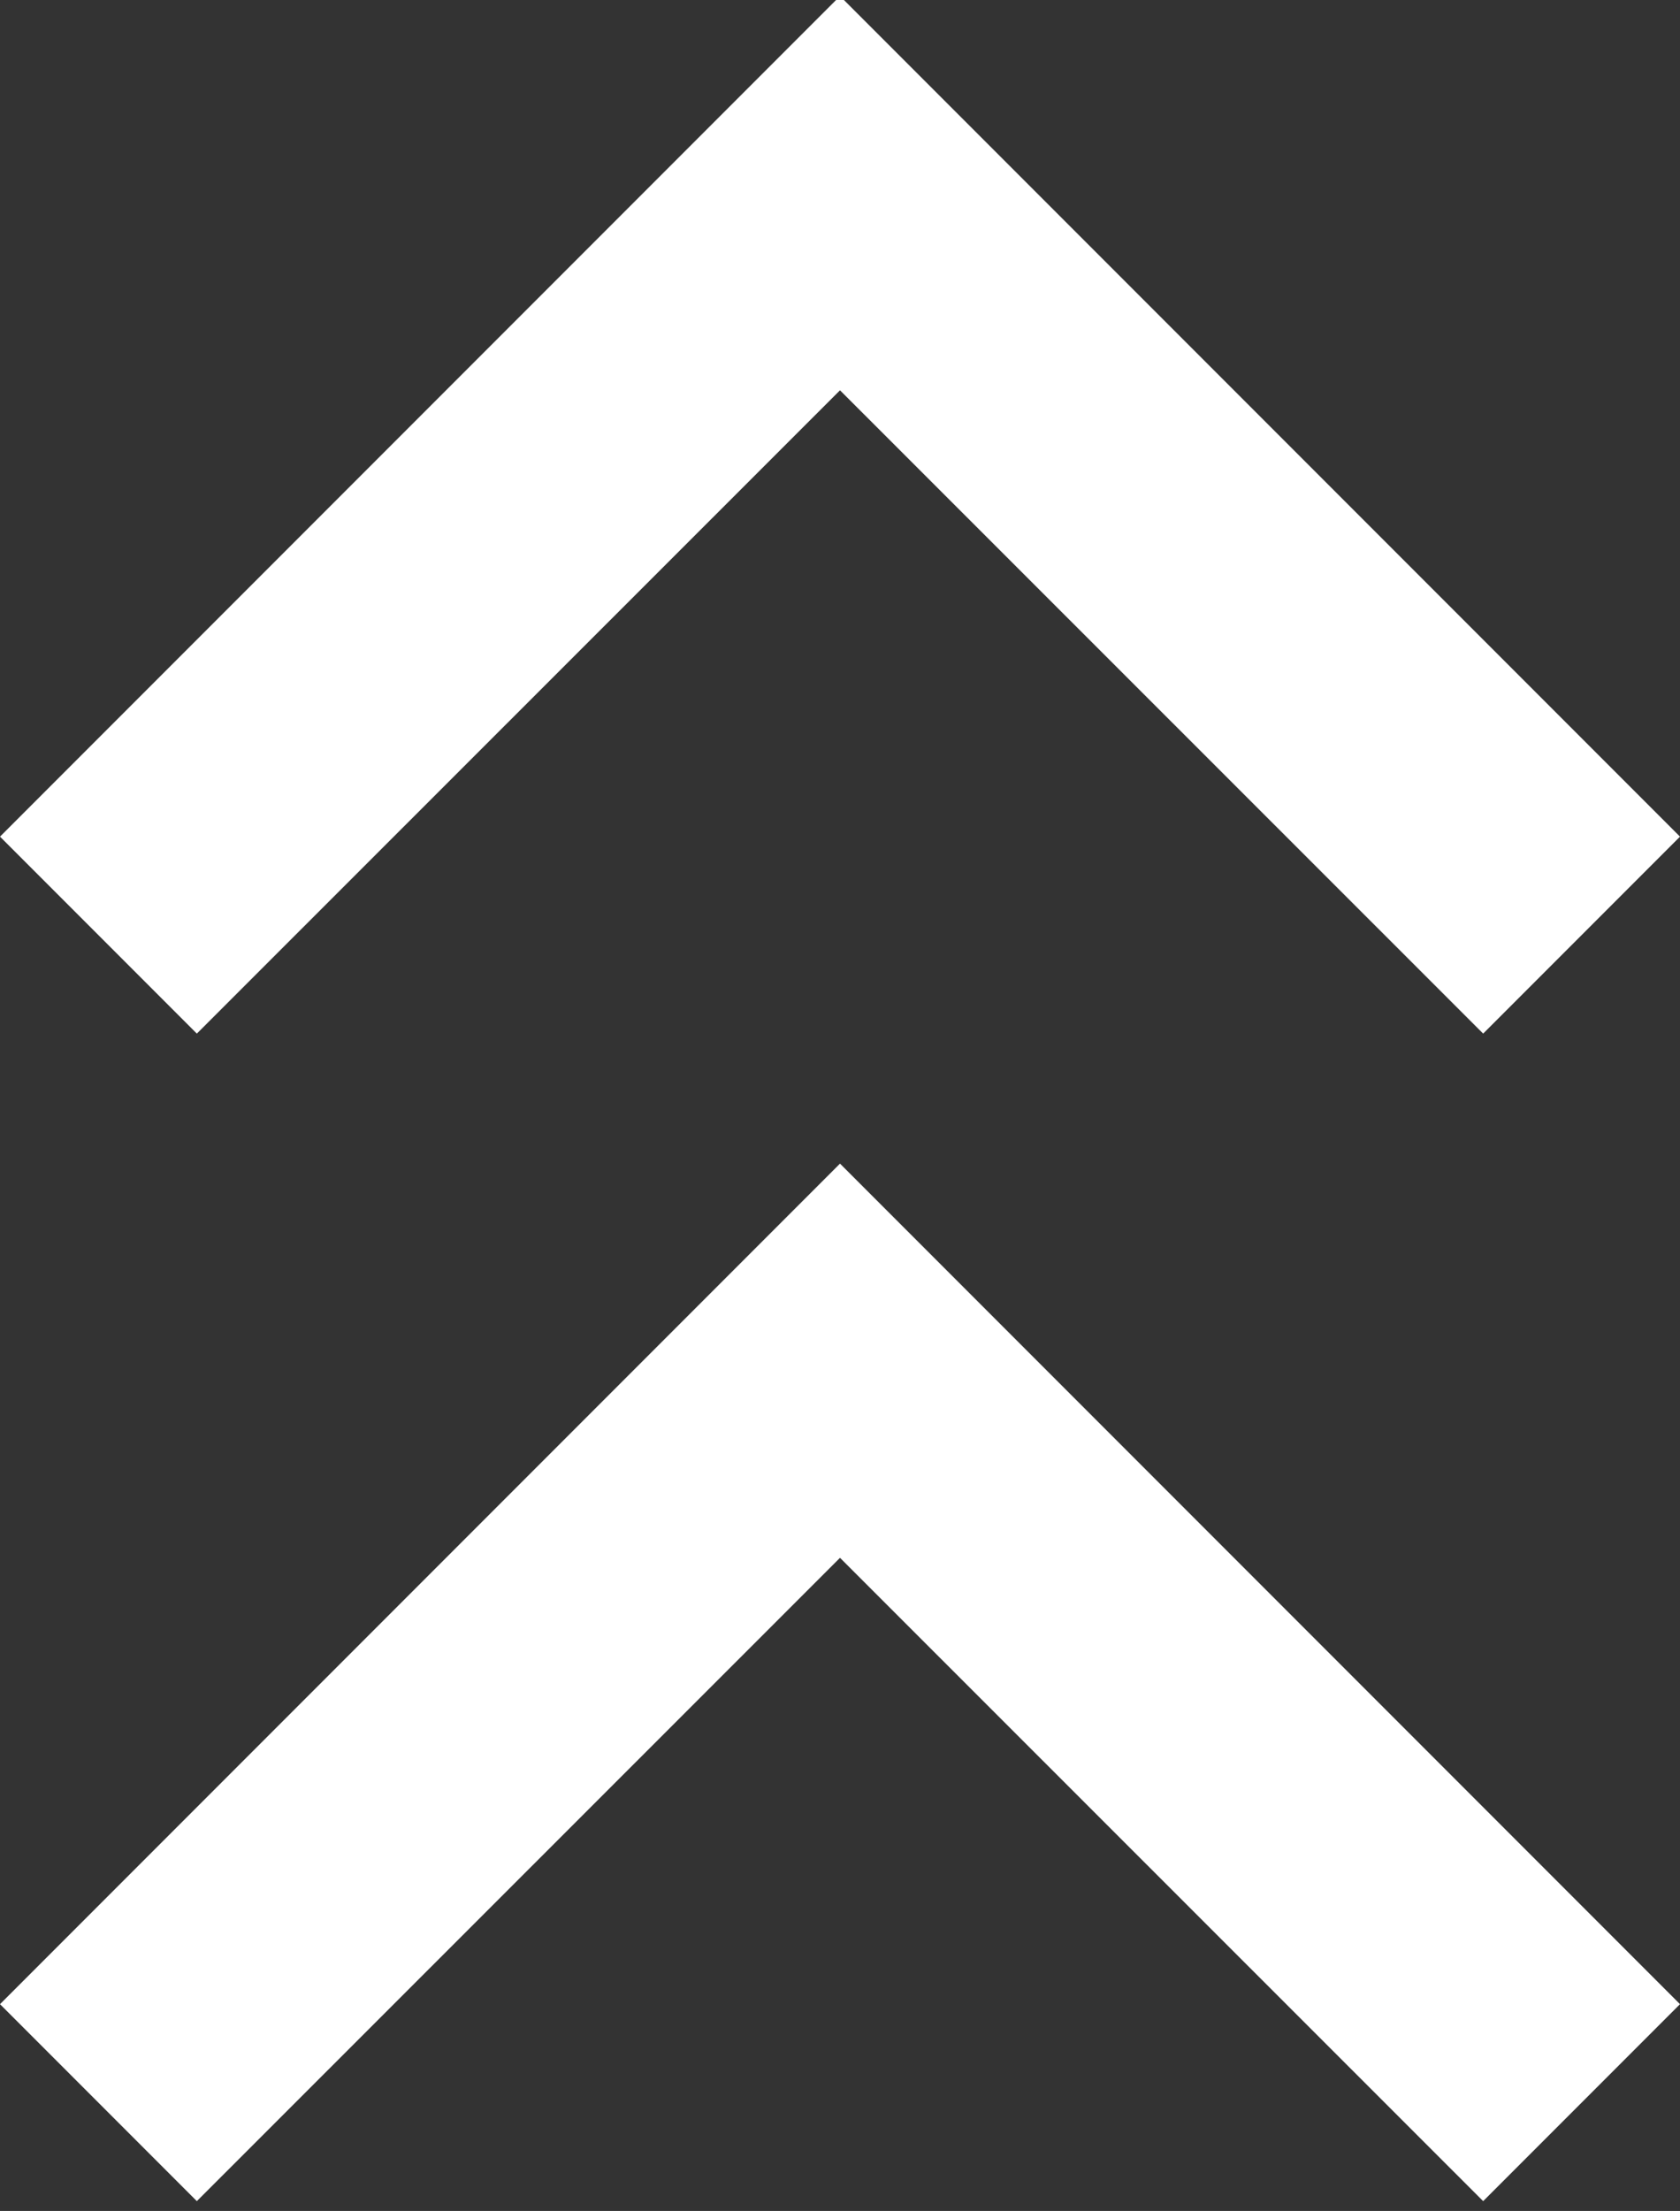
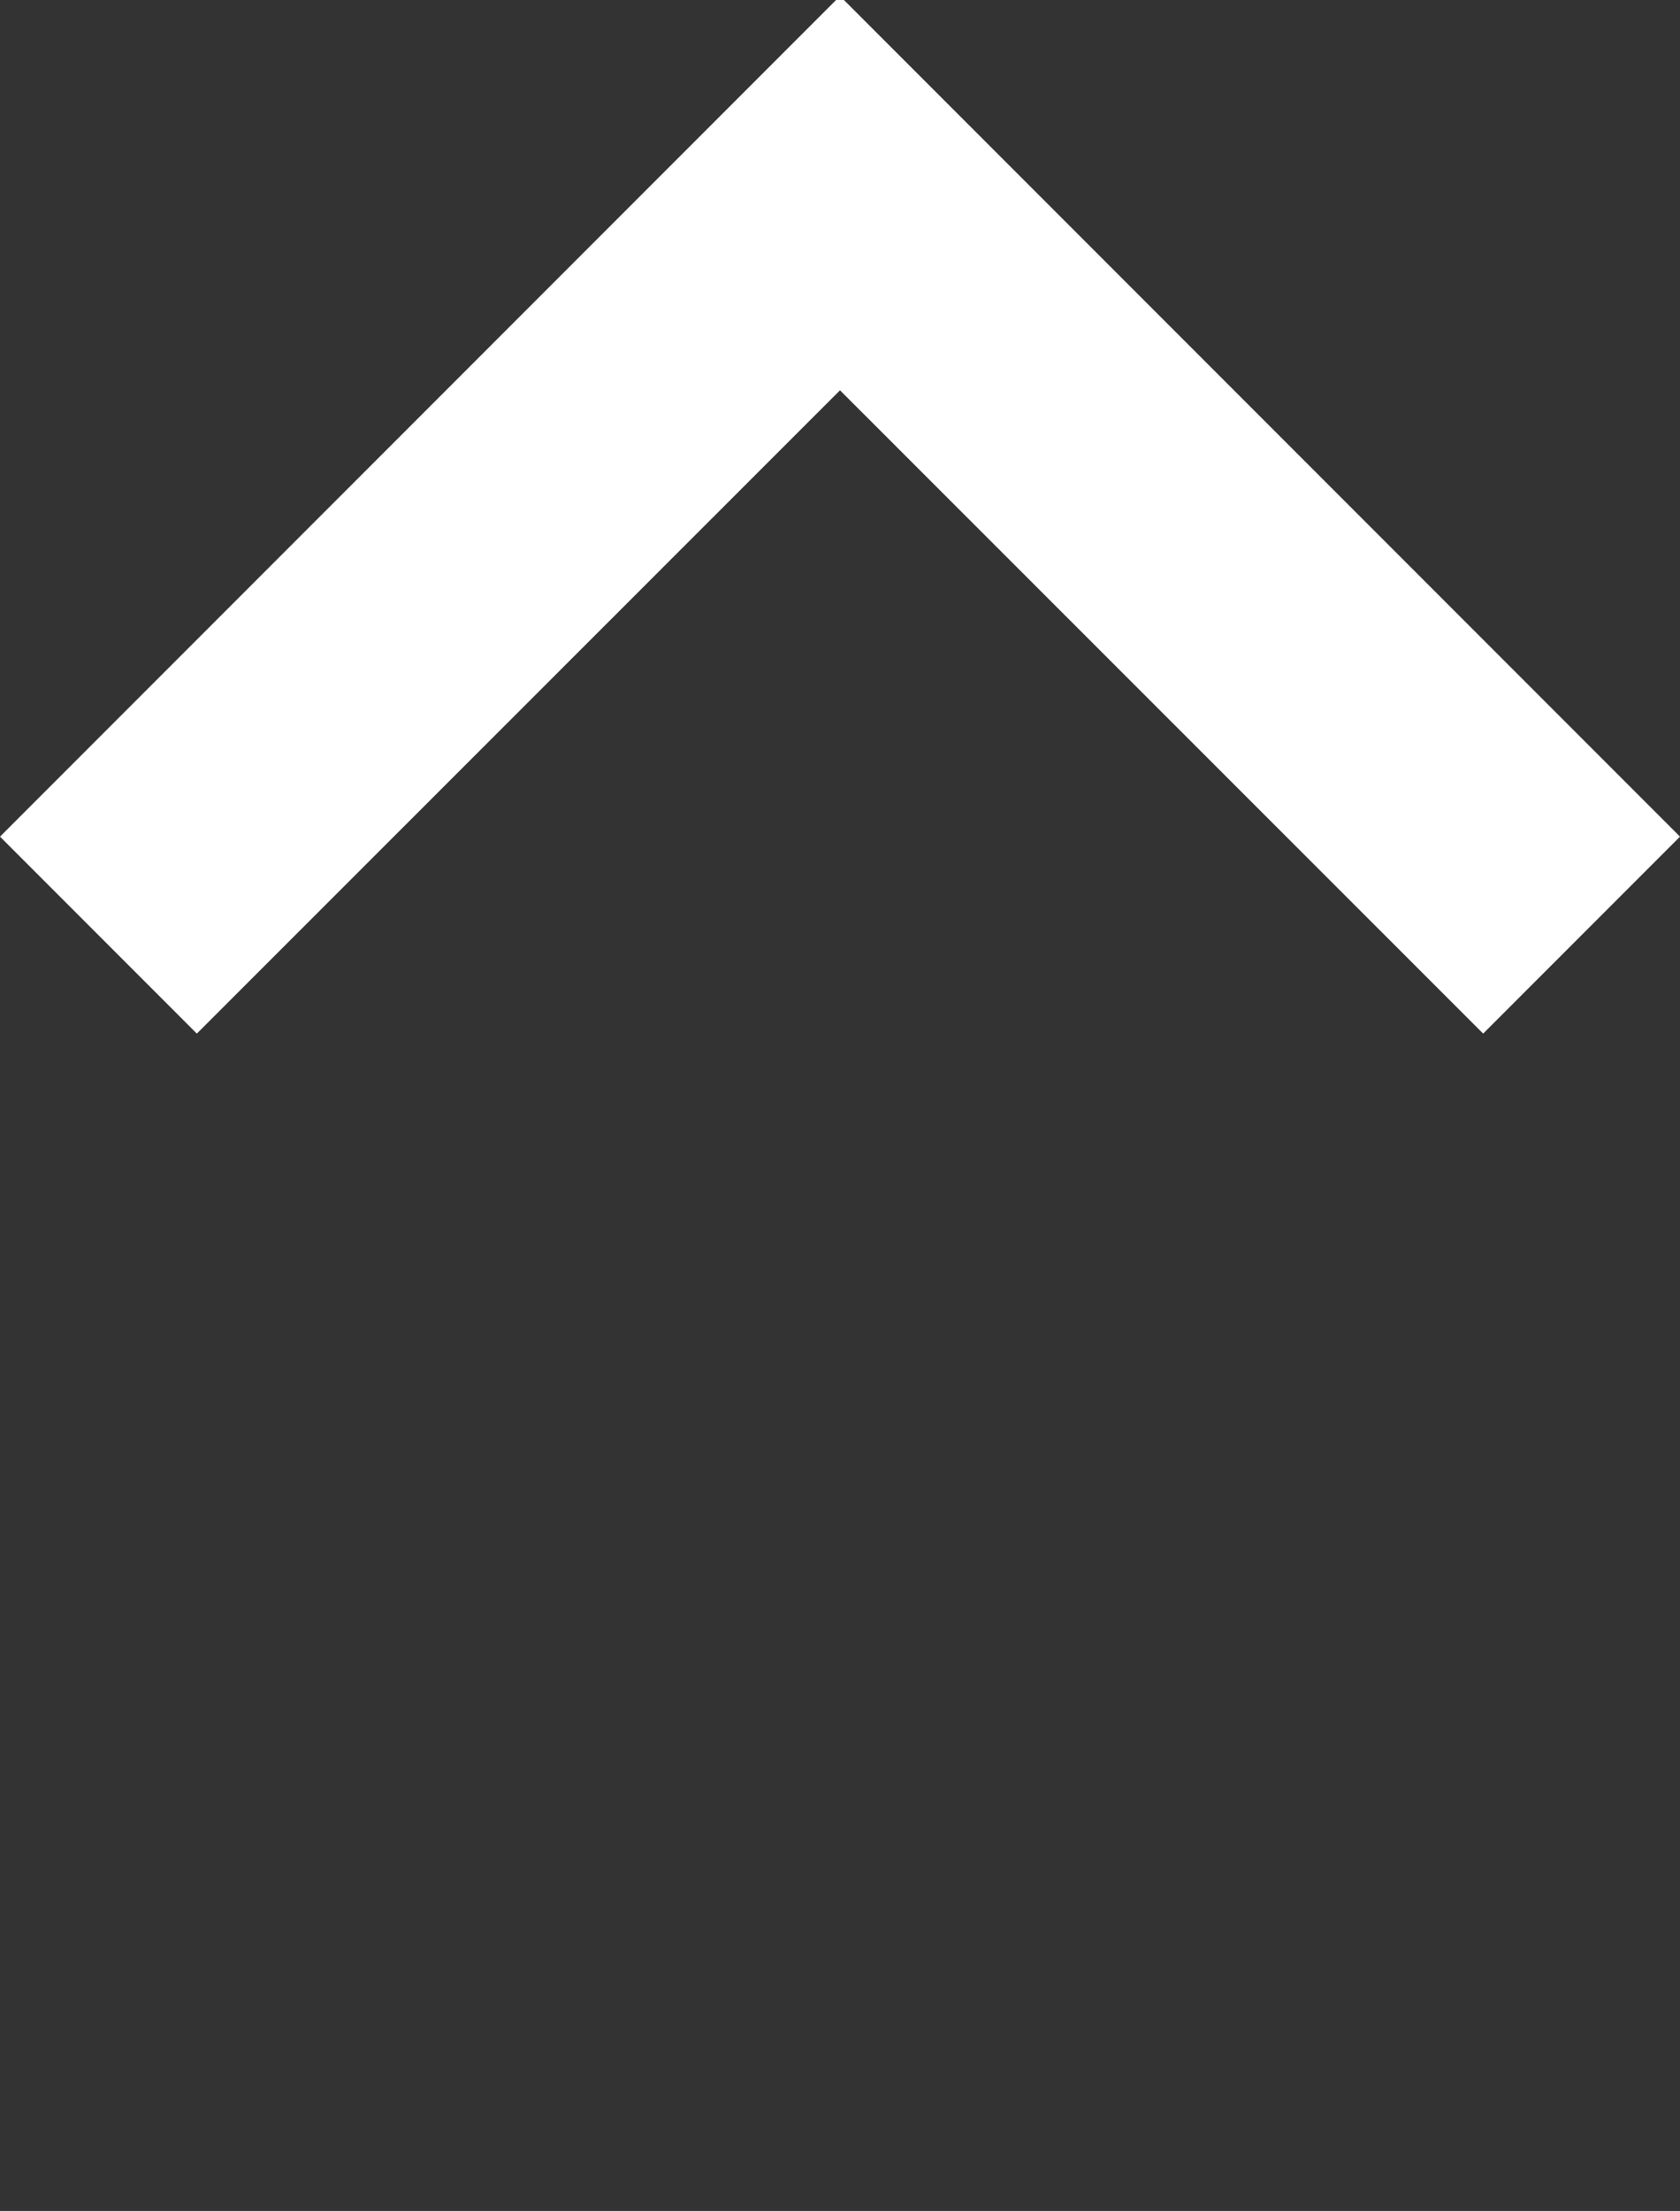
<svg xmlns="http://www.w3.org/2000/svg" version="1.1" id="Layer_1" x="0px" y="0px" width="6px" height="7.891px" viewBox="0 0 6 7.891" enable-background="new 0 0 6 7.891" xml:space="preserve">
  <rect x="0" y="0" width="6" height="7.891" fill="#333333" stroke="none" />
  <g>
    <path fill="#FFFFFF" d="M0.703,3.689L0,2.986l3-3l3,3L5.297,3.689L3,1.393L0.703,3.689z" />
  </g>
  <g>
-     <path fill="#FFFFFF" d="M0.703,7.856L0,7.153l3-3l3,3L5.297,7.856L3,5.56L0.703,7.856z" />
-   </g>
+     </g>
</svg>